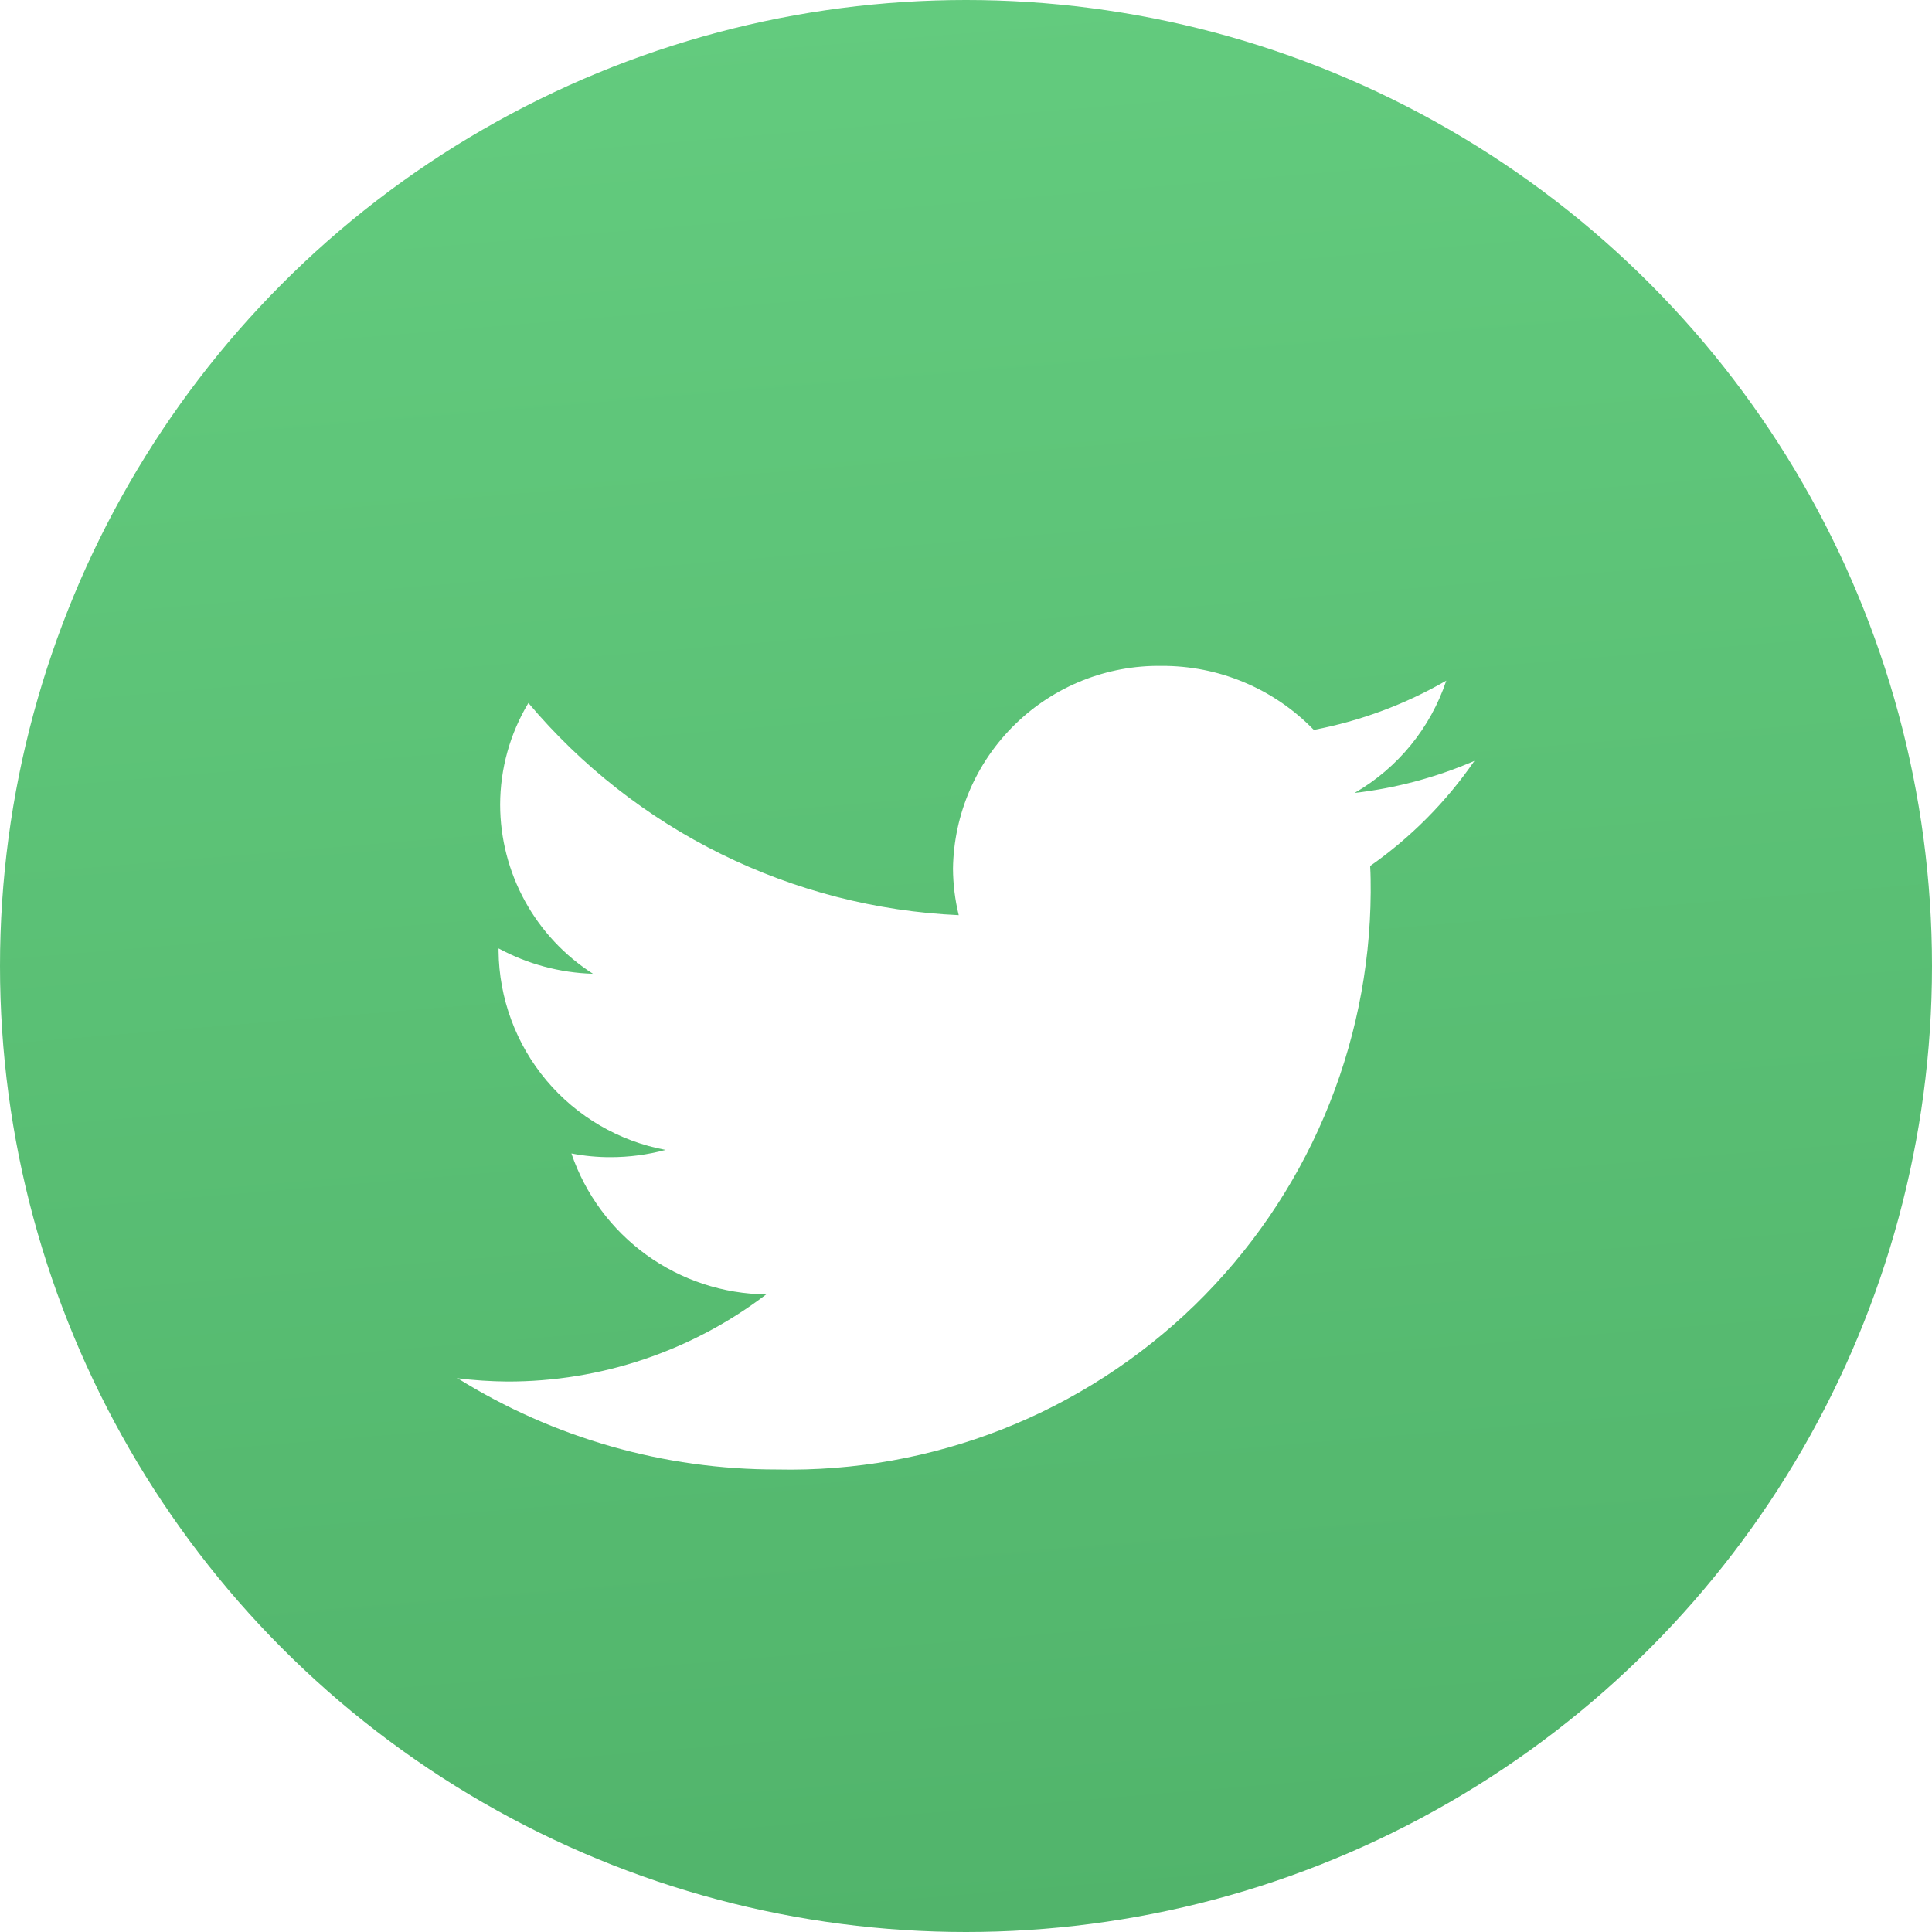
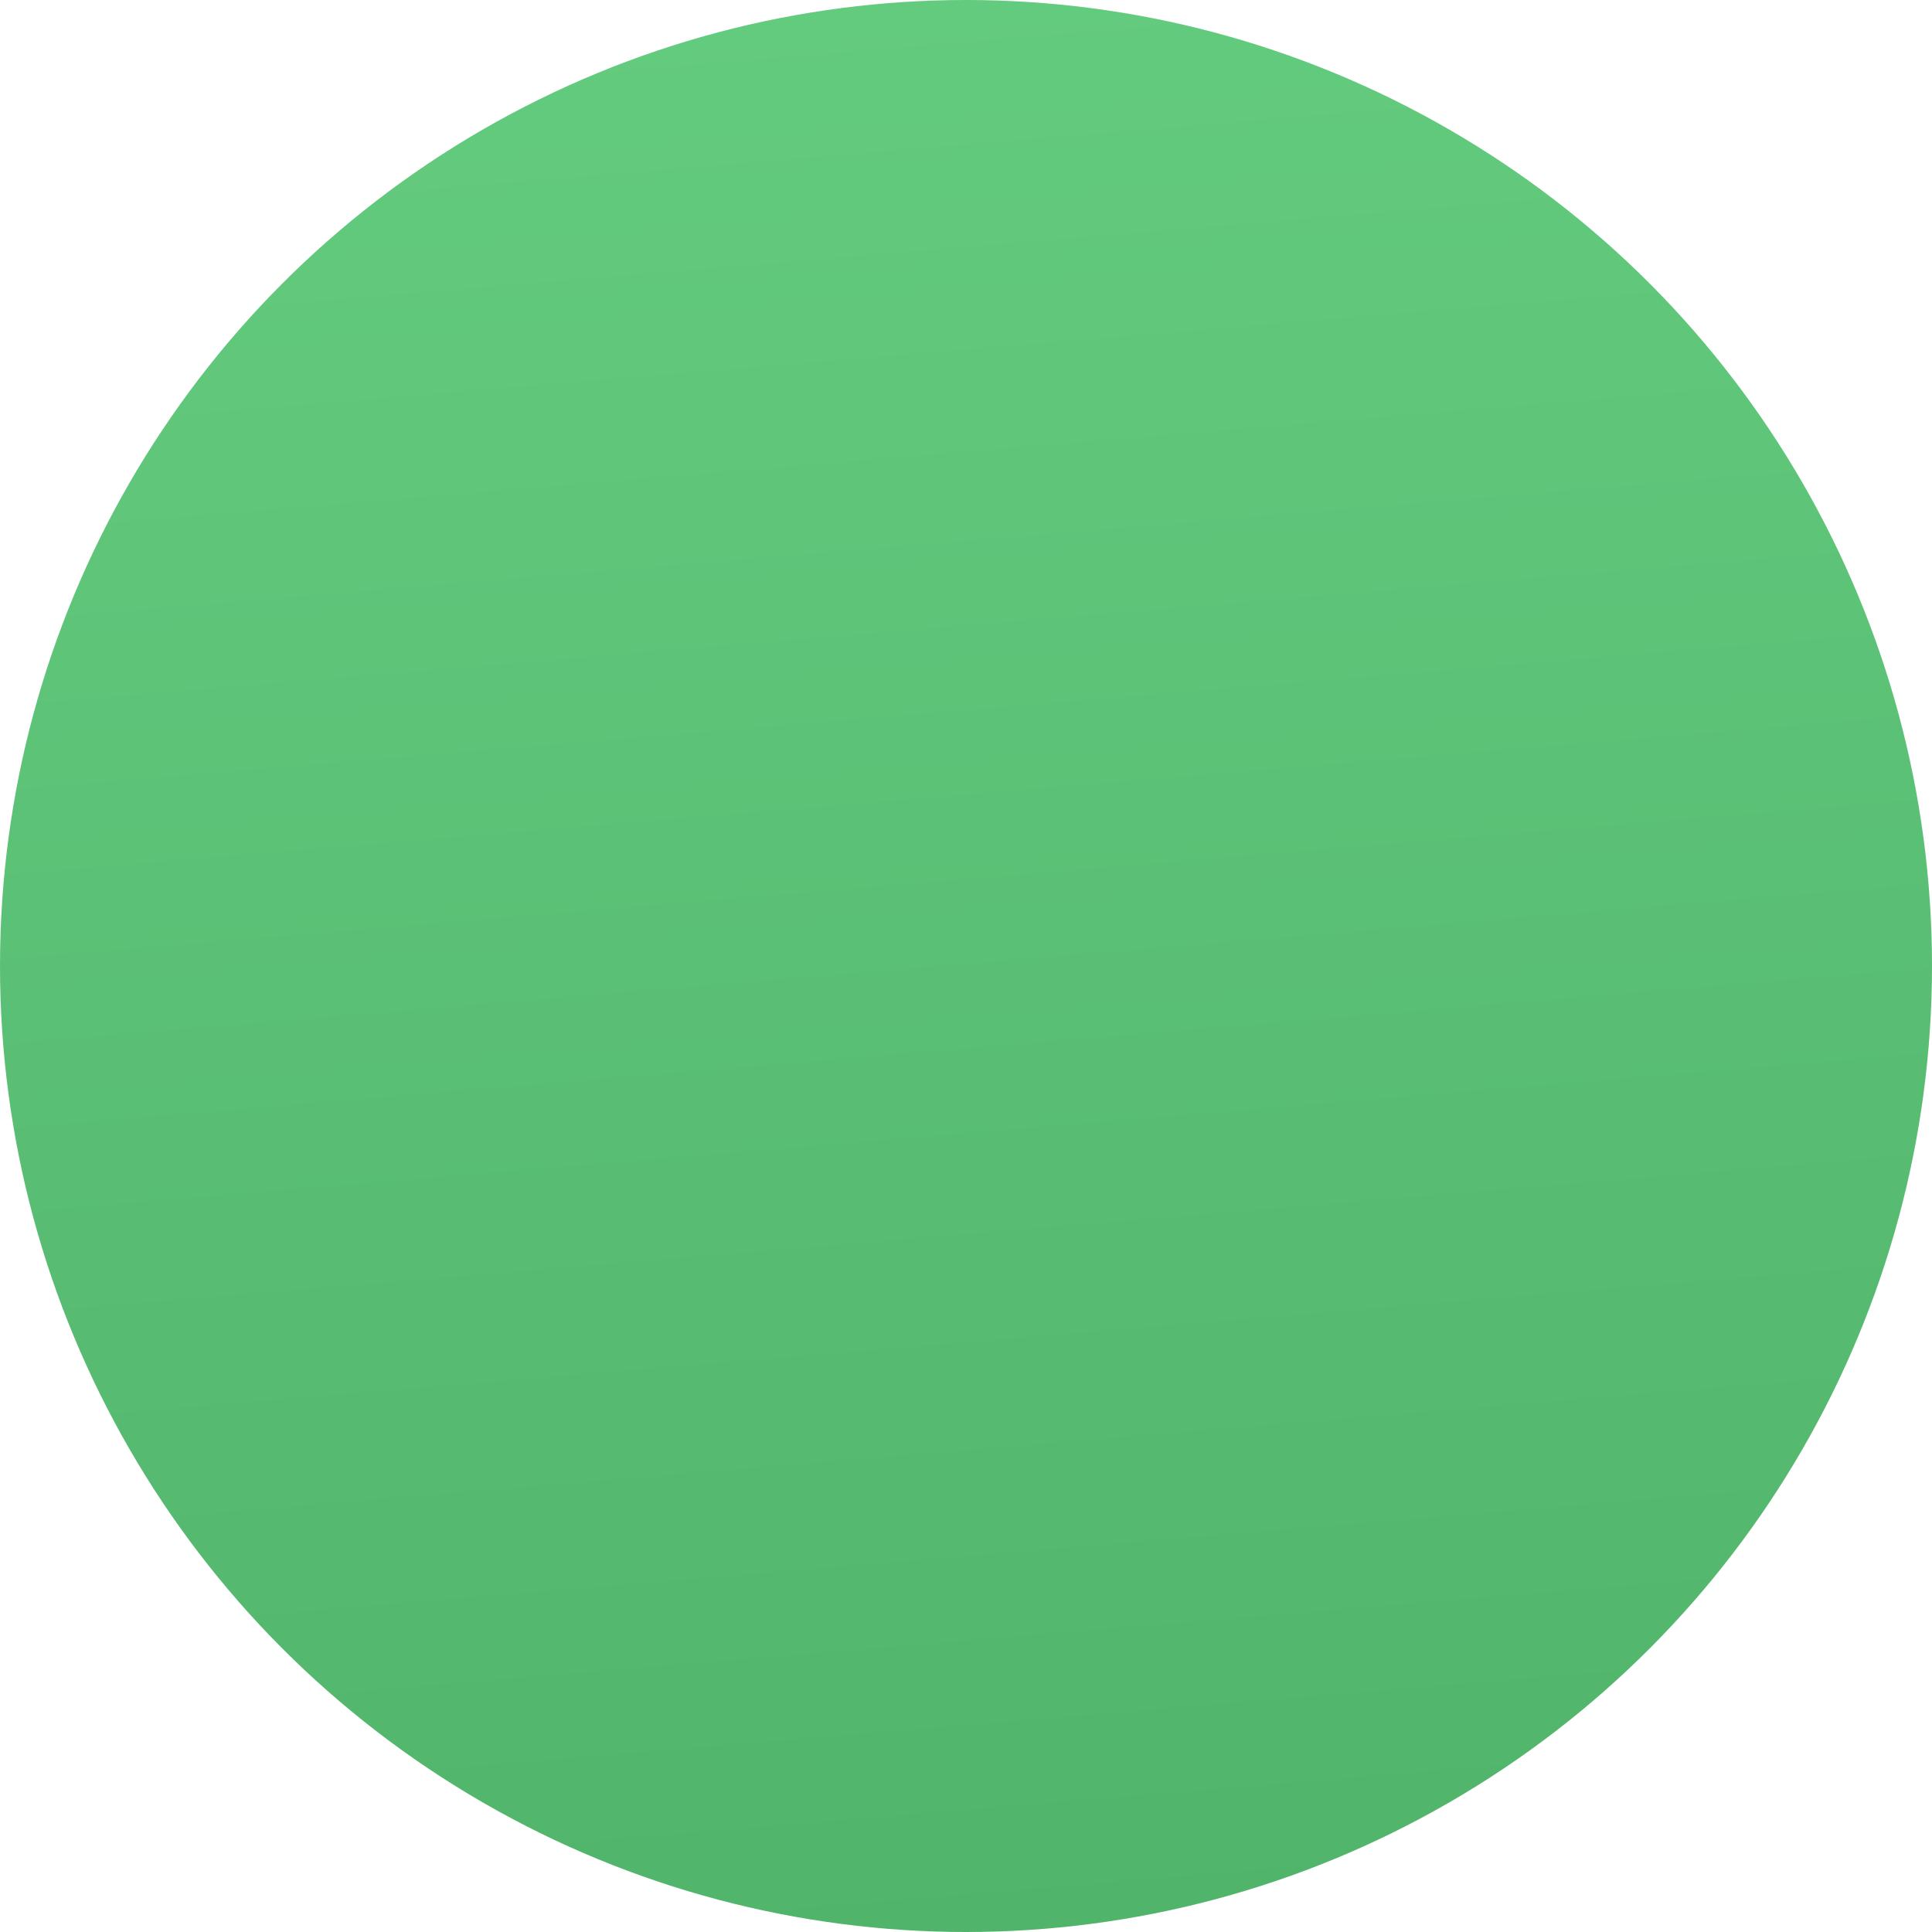
<svg xmlns="http://www.w3.org/2000/svg" width="38" height="38" viewBox="0 0 38 38" fill="none">
  <circle cx="19" cy="19" r="19" fill="url(#paint0_linear_1_690)" />
  <g filter="url(#filter0_d_1_690)">
-     <path fill-rule="evenodd" clip-rule="evenodd" d="M28.447 12.387C27.639 12.854 26.758 13.181 25.841 13.356C25.452 12.954 24.986 12.636 24.47 12.42C23.955 12.203 23.401 12.094 22.841 12.097C21.769 12.083 20.736 12.496 19.968 13.244C19.199 13.992 18.759 15.014 18.744 16.086C18.746 16.394 18.784 16.701 18.857 17C17.235 16.927 15.645 16.518 14.188 15.8C12.731 15.082 11.439 14.069 10.393 12.827C10.03 13.431 9.838 14.122 9.837 14.827C9.838 15.49 10.006 16.142 10.325 16.723C10.644 17.304 11.104 17.796 11.663 18.153C11.013 18.134 10.377 17.963 9.806 17.654C9.806 17.67 9.806 17.687 9.806 17.704C9.815 18.636 10.148 19.536 10.747 20.25C11.347 20.963 12.175 21.447 13.091 21.617C12.739 21.712 12.375 21.76 12.01 21.76C11.751 21.761 11.493 21.736 11.239 21.687C11.512 22.489 12.028 23.186 12.714 23.682C13.401 24.178 14.224 24.45 15.071 24.459C13.607 25.575 11.817 26.177 9.976 26.173C9.65 26.17 9.324 26.149 9 26.109C10.886 27.284 13.064 27.906 15.286 27.903C16.801 27.936 18.307 27.666 19.718 27.111C21.128 26.556 22.413 25.726 23.5 24.67C24.586 23.613 25.452 22.351 26.046 20.957C26.64 19.562 26.951 18.064 26.96 16.549C26.96 16.376 26.96 16.204 26.949 16.033C27.75 15.472 28.445 14.771 29 13.966C28.25 14.29 27.455 14.503 26.643 14.596C27.494 14.105 28.136 13.319 28.447 12.387Z" fill="white" />
-   </g>
+     </g>
  <defs>
    <filter id="filter0_d_1_690" x="1" y="5.097" width="36" height="31.809" filterUnits="userSpaceOnUse" color-interpolation-filters="sRGB">
      <feFlood flood-opacity="0" result="BackgroundImageFix" />
      <feColorMatrix in="SourceAlpha" type="matrix" values="0 0 0 0 0 0 0 0 0 0 0 0 0 0 0 0 0 0 127 0" result="hardAlpha" />
      <feOffset dy="1" />
      <feGaussianBlur stdDeviation="4" />
      <feComposite in2="hardAlpha" operator="out" />
      <feColorMatrix type="matrix" values="0 0 0 0 0 0 0 0 0 0 0 0 0 0 0 0 0 0 0.07 0" />
      <feBlend mode="normal" in2="BackgroundImageFix" result="effect1_dropShadow_1_690" />
      <feBlend mode="normal" in="SourceGraphic" in2="effect1_dropShadow_1_690" result="shape" />
    </filter>
    <linearGradient id="paint0_linear_1_690" x1="16.889" y1="3.6701e-08" x2="20.056" y2="38" gradientUnits="userSpaceOnUse">
      <stop stop-color="#63CB7E" />
      <stop offset="1" stop-color="#51B46B" />
    </linearGradient>
  </defs>
</svg>